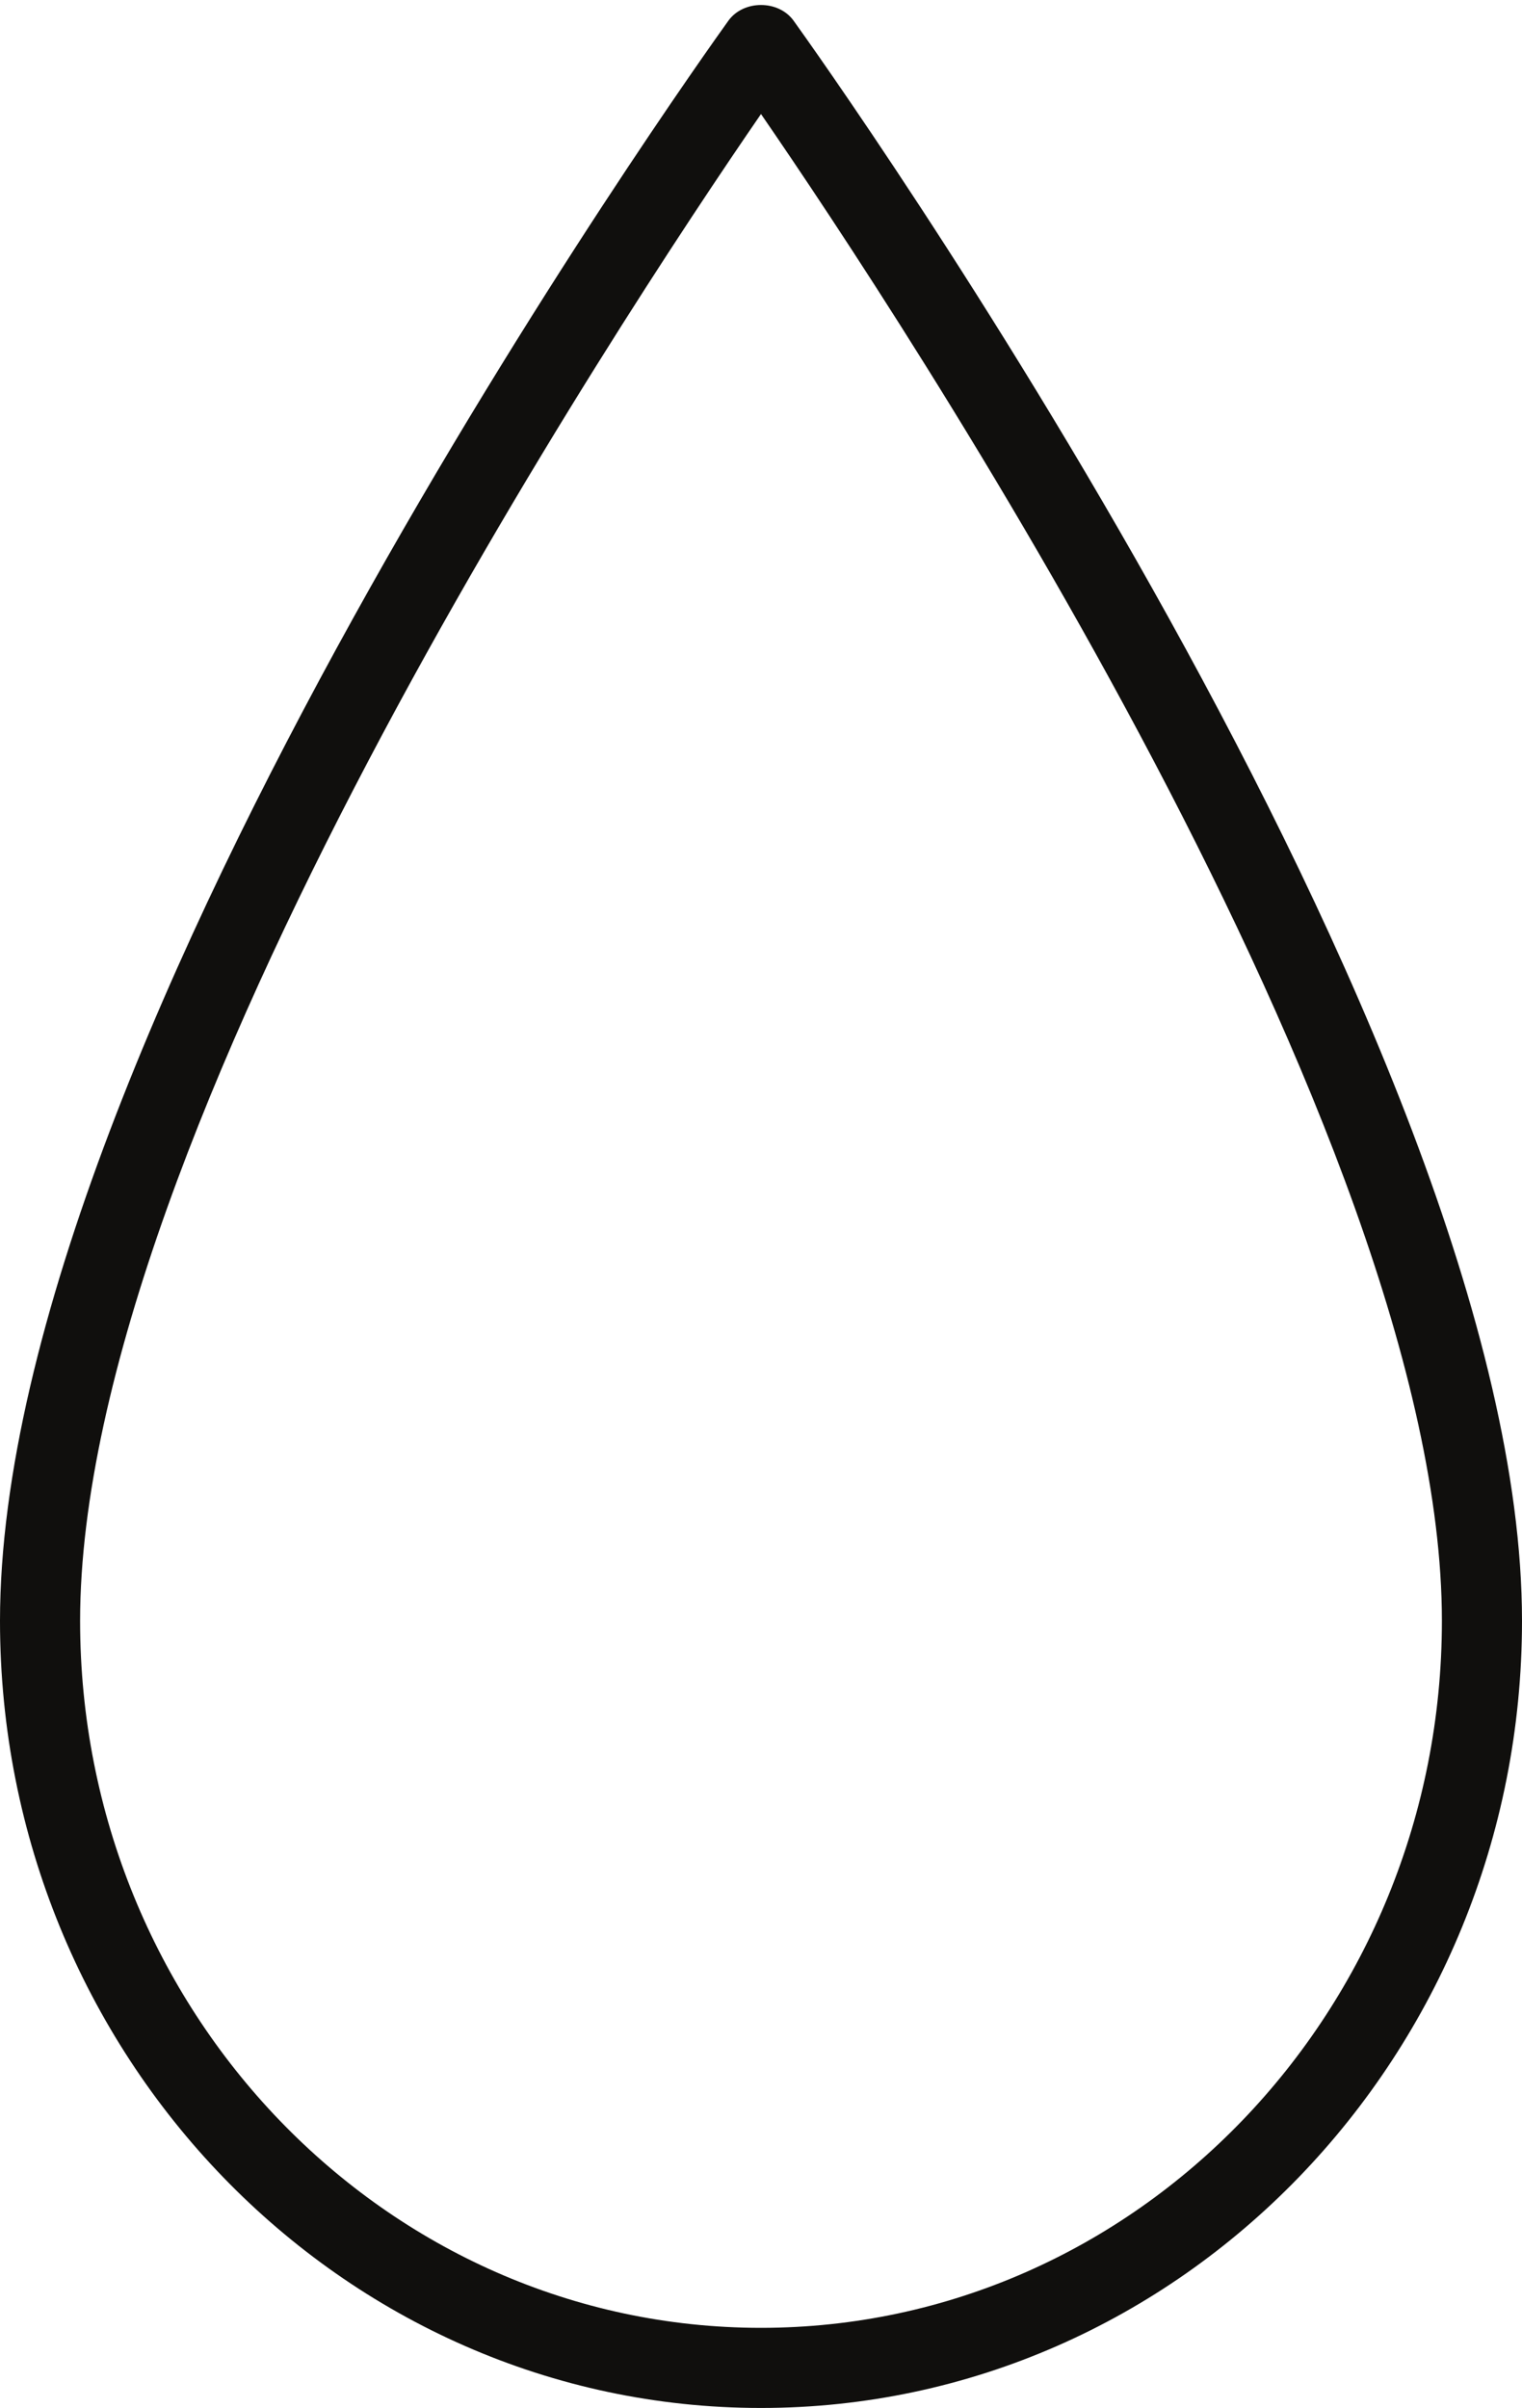
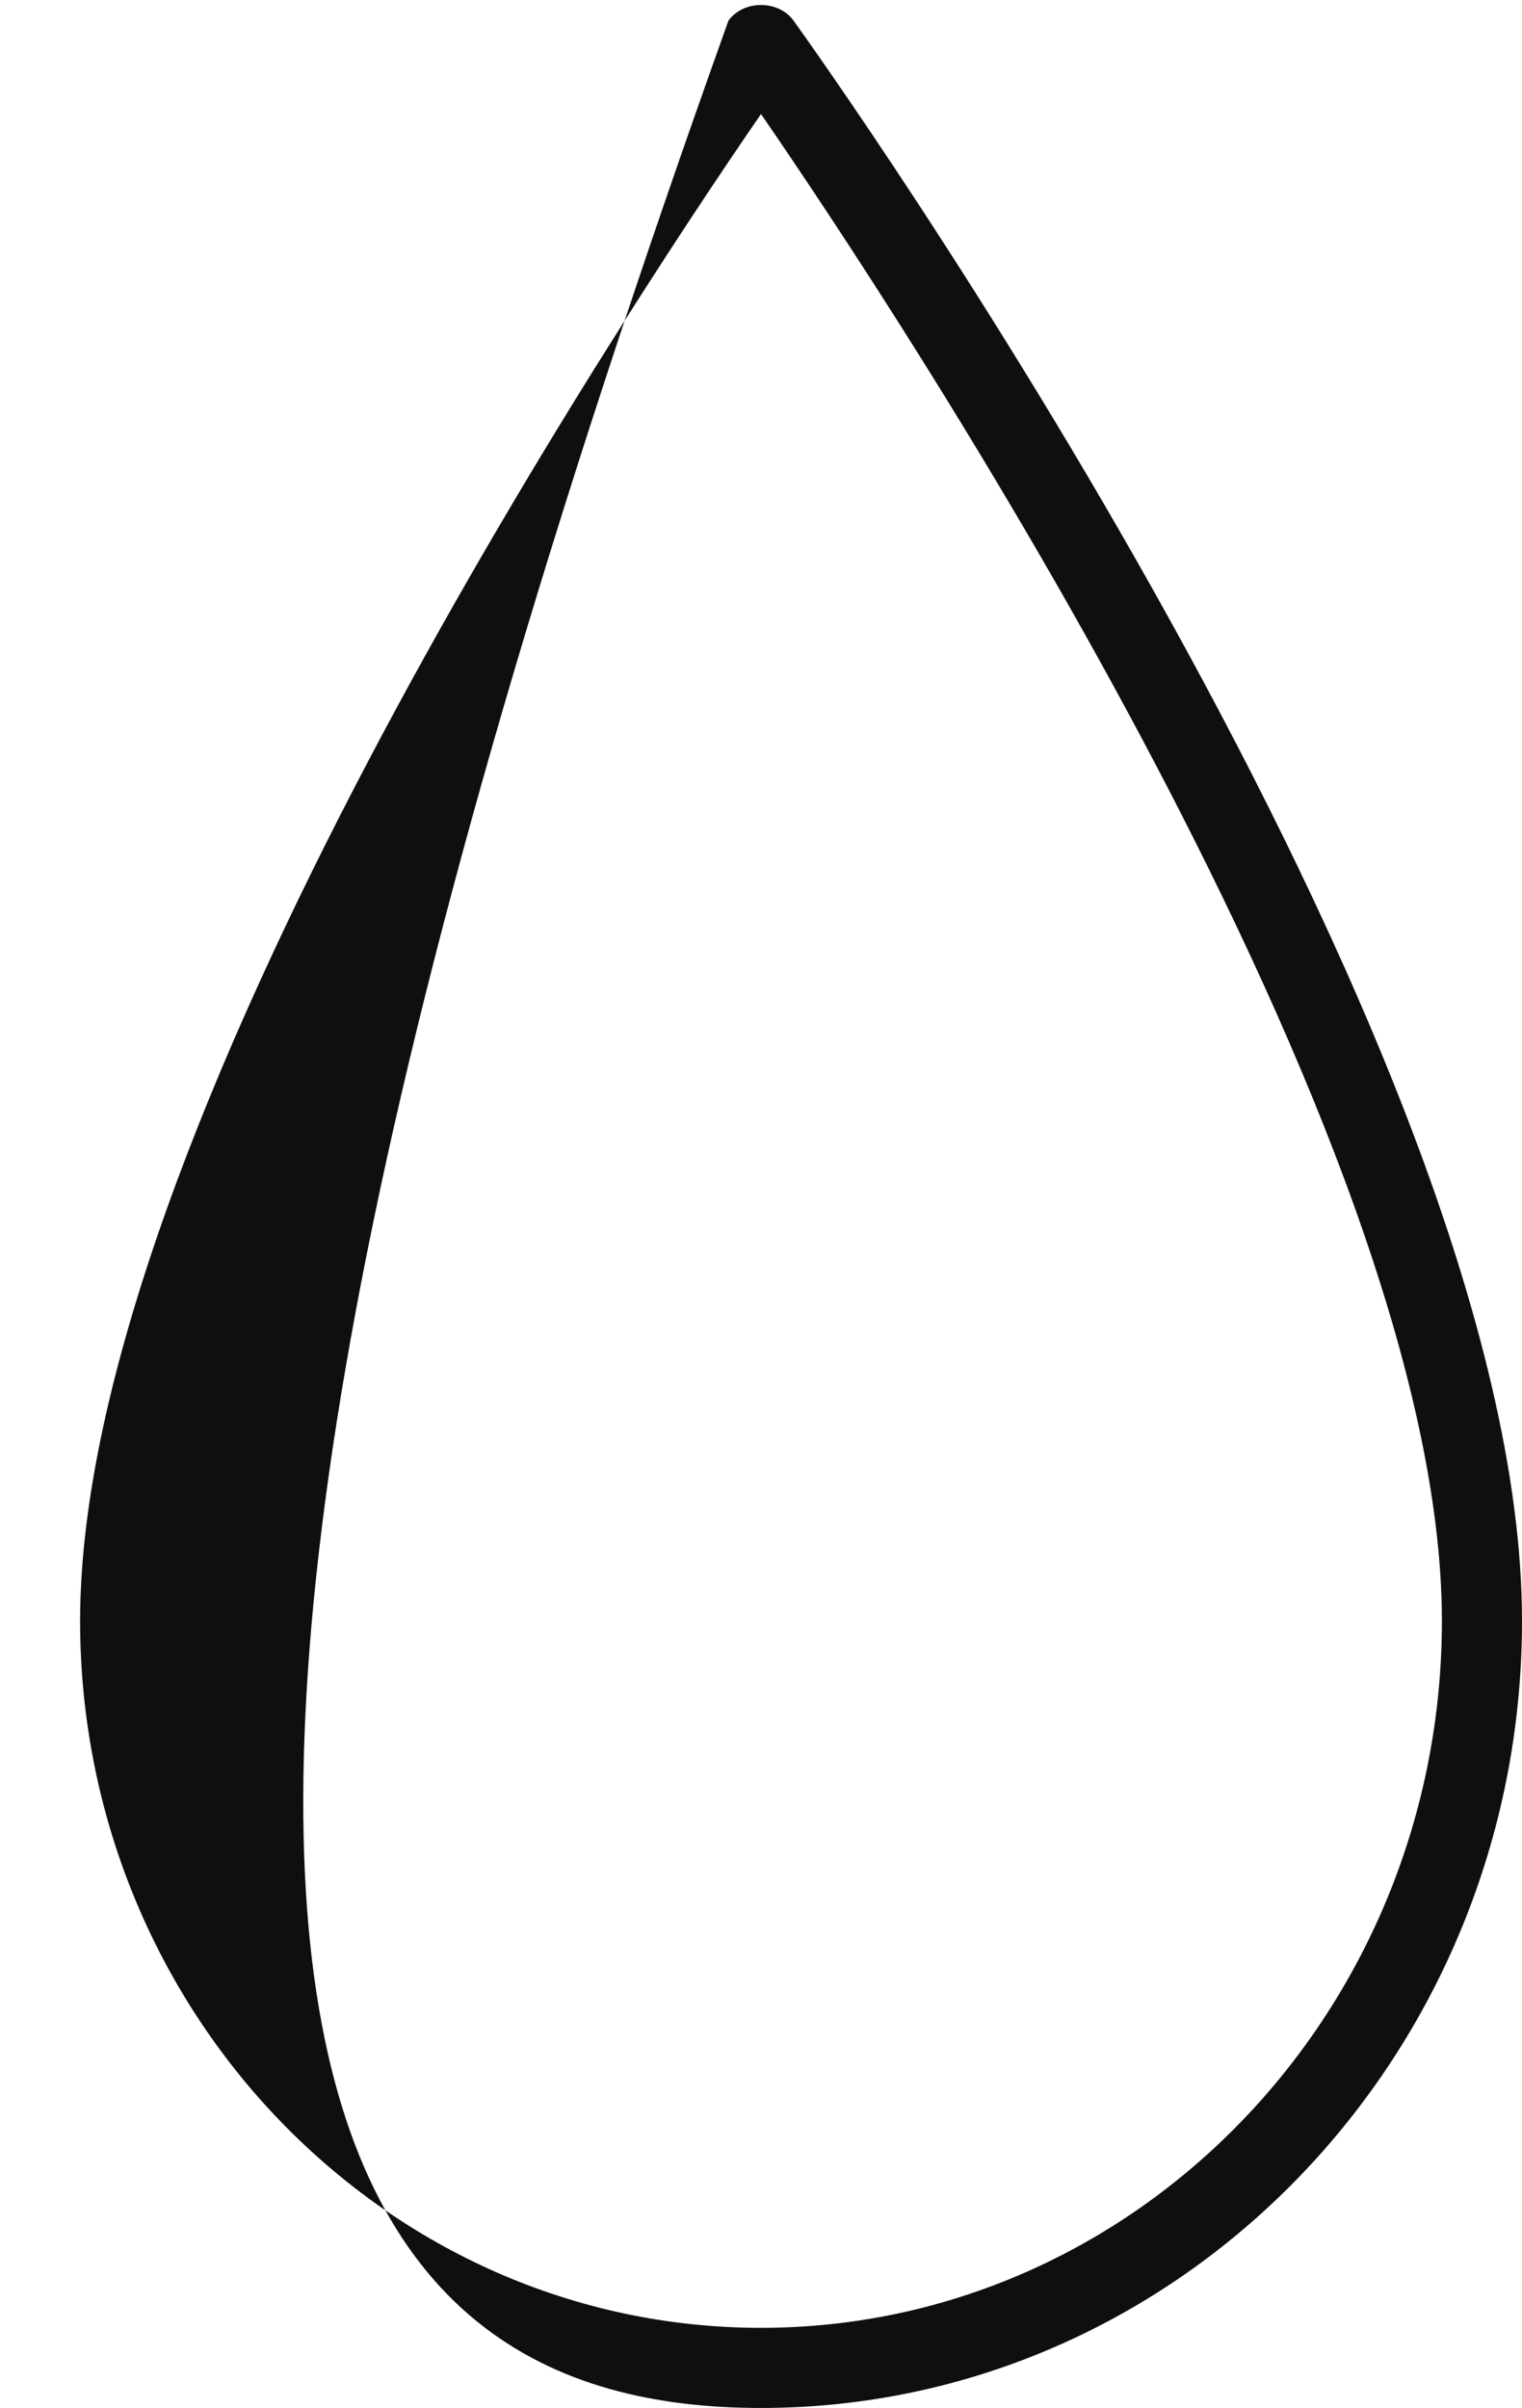
<svg xmlns="http://www.w3.org/2000/svg" height="60.1" preserveAspectRatio="xMidYMid meet" version="1.0" viewBox="13.0 1.9 38.0 60.1" width="38.0" zoomAndPan="magnify">
  <g id="change1_1">
-     <path d="M 32 4.746 C 35.484 9.805 49 30.211 49 42.355 C 49 52.086 41.375 60 32 60 C 22.625 60 15 52.086 15 42.355 C 15 30.215 28.516 9.809 32 4.746 Z M 32 62 C 42.477 62 51 53.188 51 42.355 C 51 27.844 33.555 3.449 32.812 2.414 C 32.434 1.895 31.566 1.895 31.188 2.414 C 30.445 3.449 13 27.844 13 42.355 C 13 53.188 21.523 62 32 62" fill="#100f0d" />
+     <path d="M 32 4.746 C 35.484 9.805 49 30.211 49 42.355 C 49 52.086 41.375 60 32 60 C 22.625 60 15 52.086 15 42.355 C 15 30.215 28.516 9.809 32 4.746 Z M 32 62 C 42.477 62 51 53.188 51 42.355 C 51 27.844 33.555 3.449 32.812 2.414 C 32.434 1.895 31.566 1.895 31.188 2.414 C 13 53.188 21.523 62 32 62" fill="#100f0d" />
  </g>
</svg>